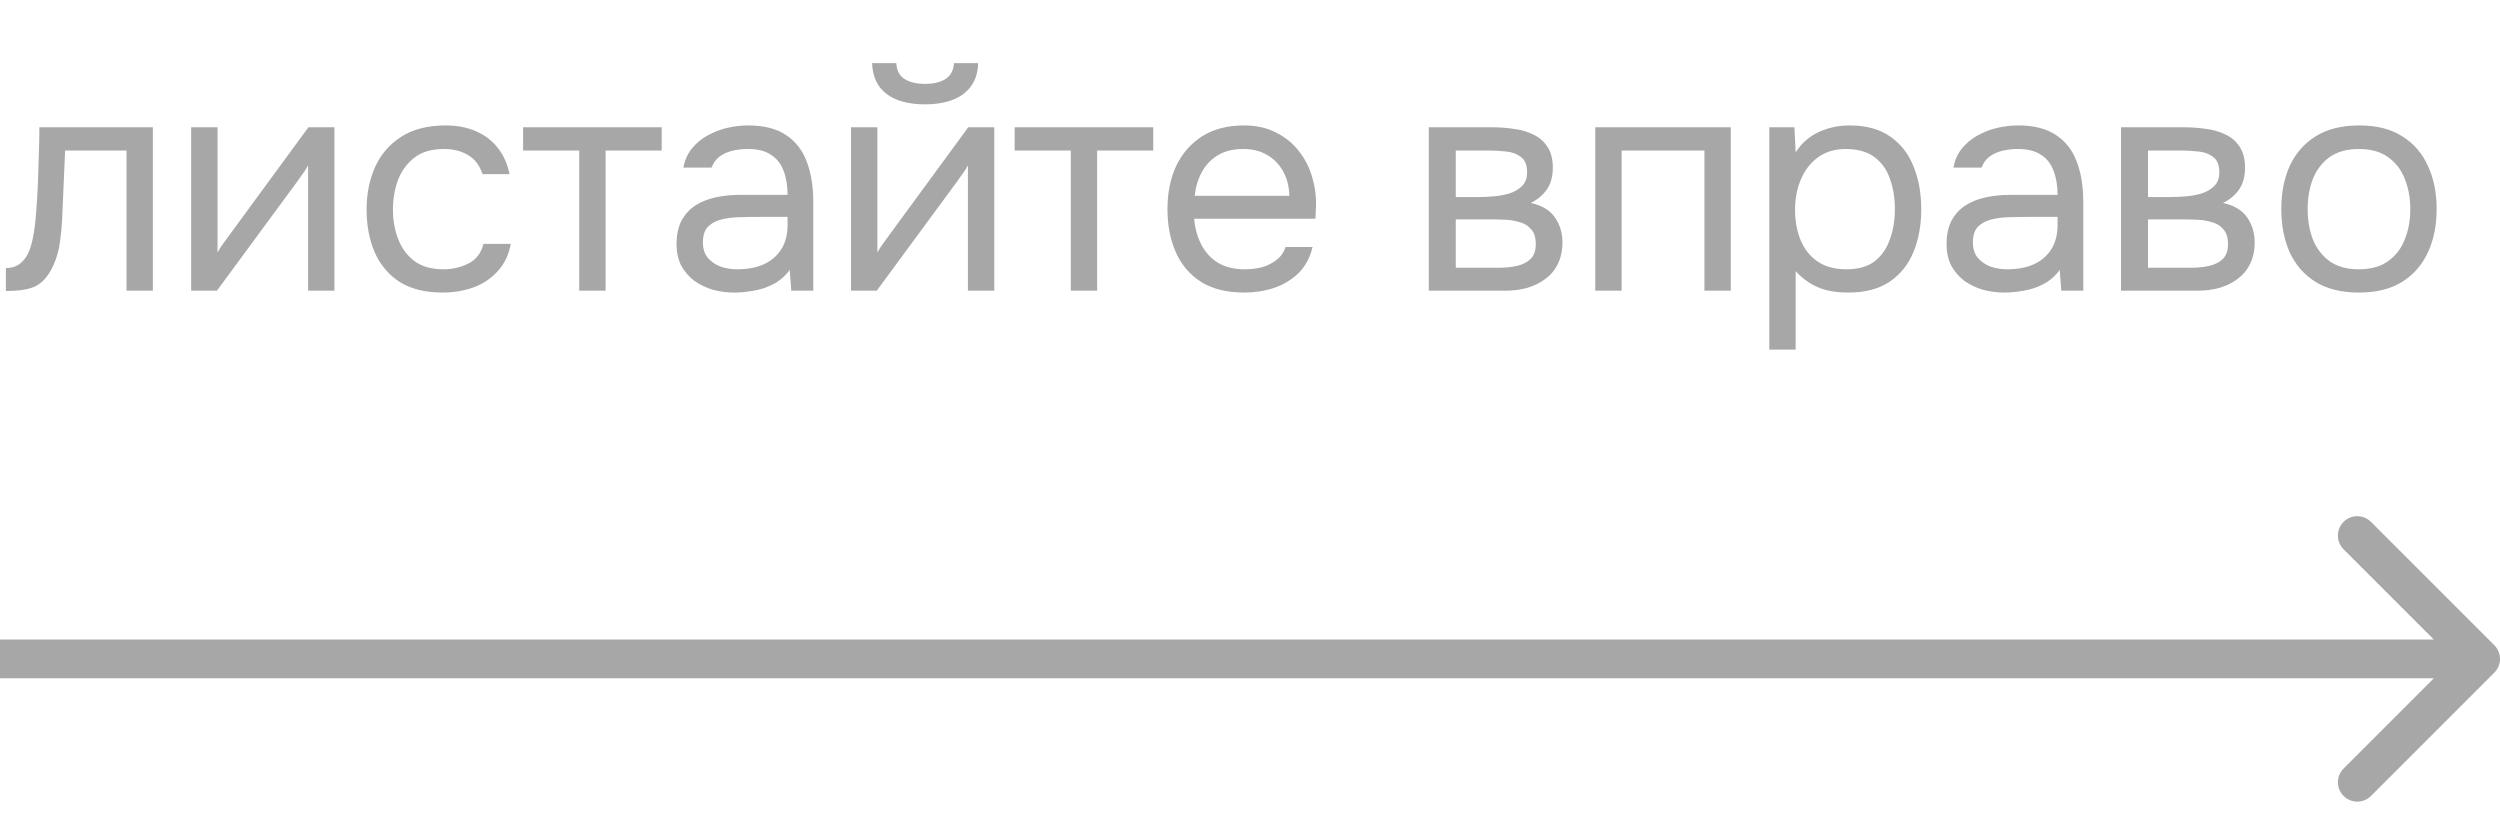
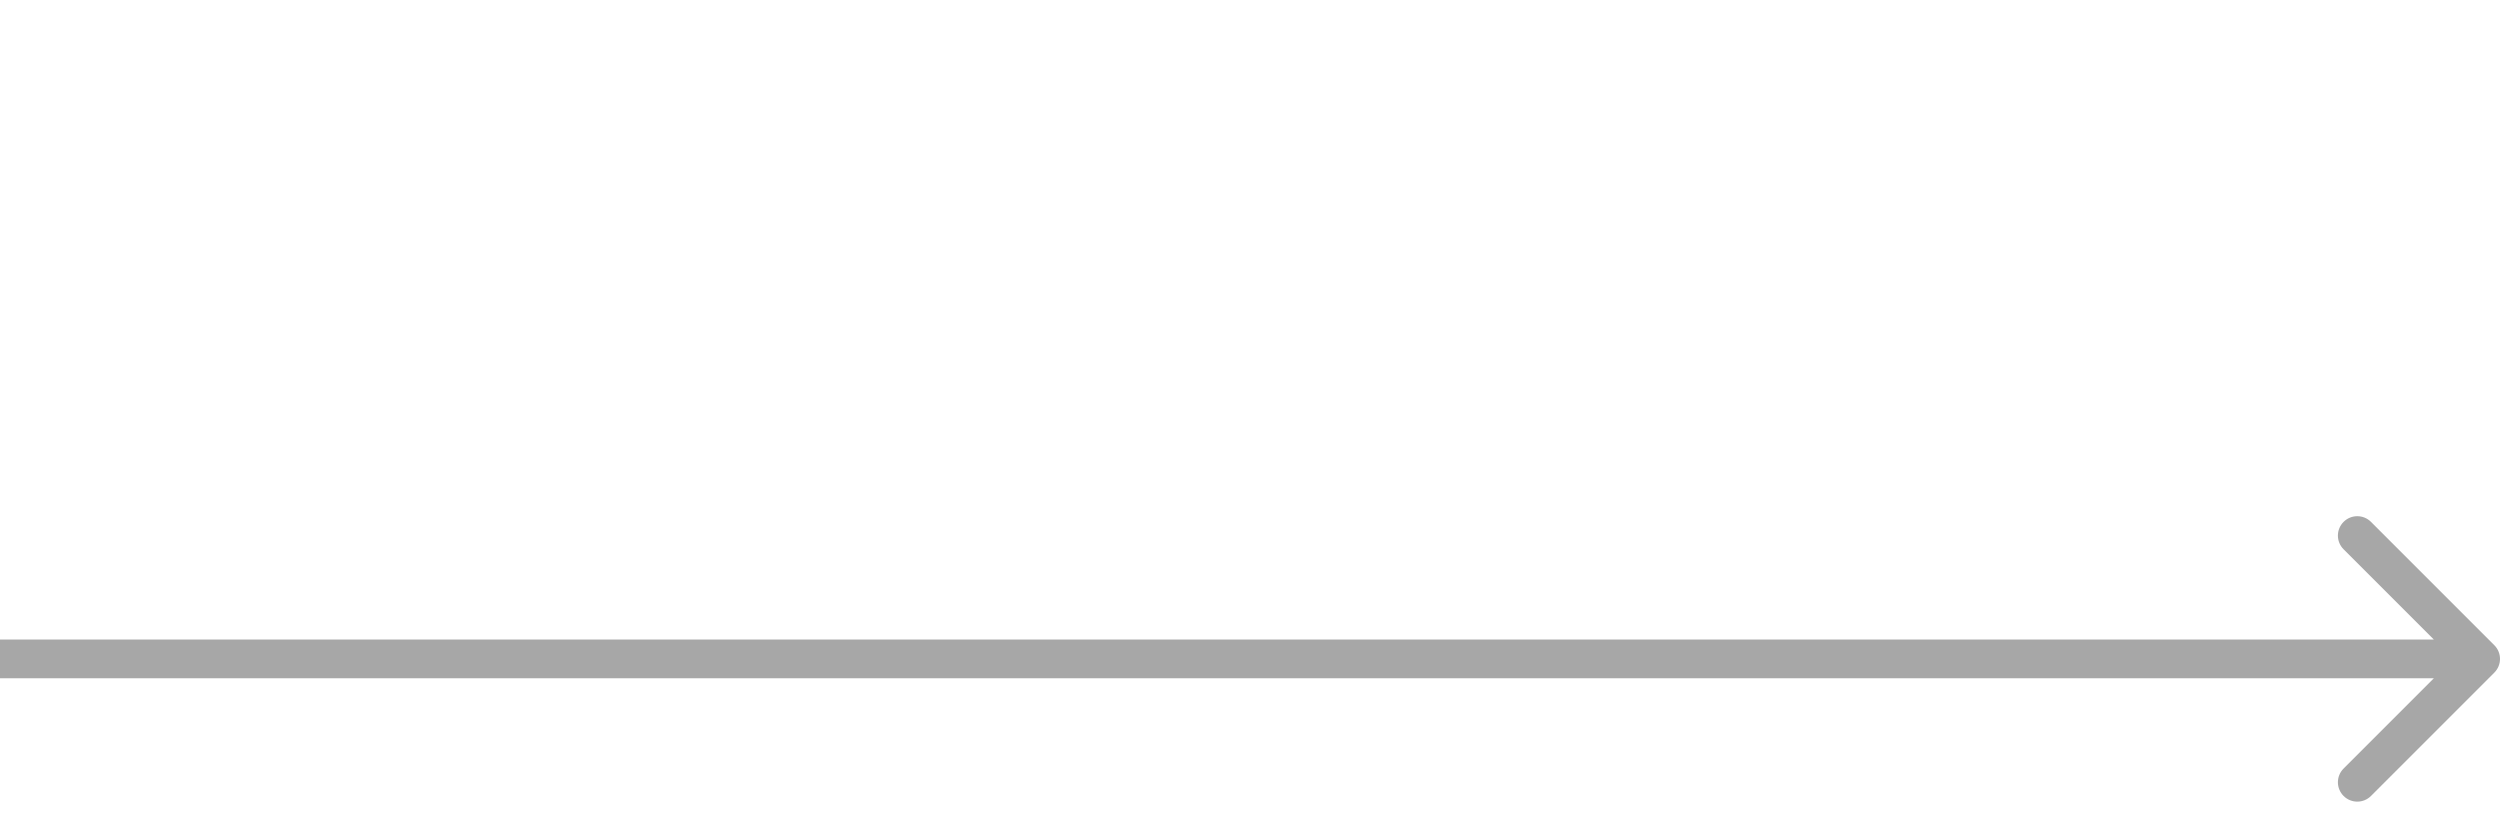
<svg xmlns="http://www.w3.org/2000/svg" width="129" height="42" viewBox="0 0 129 42" fill="none">
-   <path d="M0.304 15.016V13.832C0.517 13.832 0.709 13.789 0.88 13.704C1.051 13.608 1.2 13.469 1.328 13.288C1.477 13.075 1.595 12.765 1.68 12.36C1.765 11.955 1.824 11.523 1.856 11.064C1.899 10.552 1.931 10.051 1.952 9.56C1.973 9.059 1.989 8.563 2 8.072C2.021 7.581 2.032 7.08 2.032 6.568H7.888V15H6.528V7.768H3.36C3.349 8.131 3.333 8.499 3.312 8.872C3.301 9.235 3.285 9.603 3.264 9.976C3.253 10.339 3.237 10.707 3.216 11.08C3.205 11.507 3.163 11.987 3.088 12.52C3.013 13.053 2.853 13.539 2.608 13.976C2.373 14.392 2.085 14.669 1.744 14.808C1.413 14.947 0.933 15.016 0.304 15.016ZM9.865 15V6.568H11.225V13.032C11.3 12.883 11.401 12.723 11.529 12.552C11.657 12.371 11.758 12.232 11.833 12.136L15.913 6.568H17.257V15H15.897V8.536C15.812 8.696 15.716 8.845 15.609 8.984C15.513 9.123 15.422 9.251 15.337 9.368L11.193 15H9.865ZM22.836 15.096C21.951 15.096 21.215 14.915 20.628 14.552C20.052 14.179 19.62 13.667 19.332 13.016C19.055 12.365 18.916 11.629 18.916 10.808C18.916 10.008 19.06 9.283 19.348 8.632C19.647 7.971 20.095 7.448 20.692 7.064C21.3 6.669 22.068 6.472 22.996 6.472C23.572 6.472 24.084 6.568 24.532 6.76C24.991 6.952 25.37 7.235 25.668 7.608C25.967 7.971 26.175 8.429 26.292 8.984H24.9C24.74 8.515 24.484 8.184 24.132 7.992C23.791 7.789 23.386 7.688 22.916 7.688C22.276 7.688 21.764 7.837 21.38 8.136C20.996 8.435 20.714 8.824 20.532 9.304C20.362 9.773 20.276 10.275 20.276 10.808C20.276 11.363 20.367 11.875 20.548 12.344C20.73 12.813 21.012 13.192 21.396 13.48C21.78 13.757 22.276 13.896 22.884 13.896C23.332 13.896 23.754 13.8 24.148 13.608C24.554 13.416 24.82 13.075 24.948 12.584H26.356C26.25 13.16 26.02 13.635 25.668 14.008C25.327 14.381 24.906 14.659 24.404 14.84C23.914 15.011 23.391 15.096 22.836 15.096ZM29.888 15V7.768H26.992V6.568H34.144V7.768H31.248V15H29.888ZM37.902 15.096C37.518 15.096 37.144 15.048 36.782 14.952C36.43 14.845 36.11 14.691 35.822 14.488C35.544 14.275 35.32 14.013 35.15 13.704C34.99 13.384 34.91 13.016 34.91 12.6C34.91 12.12 34.995 11.715 35.166 11.384C35.347 11.053 35.587 10.792 35.886 10.6C36.184 10.408 36.531 10.269 36.926 10.184C37.32 10.099 37.731 10.056 38.158 10.056H40.638C40.638 9.576 40.568 9.16 40.43 8.808C40.302 8.456 40.088 8.184 39.79 7.992C39.491 7.789 39.096 7.688 38.606 7.688C38.307 7.688 38.03 7.72 37.774 7.784C37.518 7.848 37.299 7.949 37.118 8.088C36.936 8.227 36.803 8.413 36.718 8.648H35.262C35.336 8.264 35.48 7.939 35.694 7.672C35.918 7.395 36.184 7.171 36.494 7C36.814 6.819 37.155 6.685 37.518 6.6C37.88 6.515 38.243 6.472 38.606 6.472C39.416 6.472 40.067 6.637 40.558 6.968C41.048 7.288 41.406 7.747 41.63 8.344C41.854 8.931 41.966 9.629 41.966 10.44V15H40.83L40.75 13.928C40.515 14.248 40.232 14.493 39.902 14.664C39.571 14.835 39.23 14.947 38.878 15C38.536 15.064 38.211 15.096 37.902 15.096ZM38.03 13.896C38.563 13.896 39.022 13.811 39.406 13.64C39.8 13.459 40.104 13.197 40.318 12.856C40.531 12.515 40.638 12.099 40.638 11.608V11.192H39.15C38.798 11.192 38.451 11.197 38.11 11.208C37.768 11.219 37.459 11.261 37.182 11.336C36.904 11.411 36.68 11.539 36.51 11.72C36.35 11.901 36.27 12.163 36.27 12.504C36.27 12.824 36.35 13.085 36.51 13.288C36.68 13.491 36.899 13.645 37.166 13.752C37.443 13.848 37.731 13.896 38.03 13.896ZM43.913 15V6.568H45.273V13.032C45.347 12.883 45.449 12.723 45.577 12.552C45.705 12.371 45.806 12.232 45.881 12.136L49.961 6.568H51.305V15H49.945V8.536C49.859 8.696 49.763 8.845 49.657 8.984C49.561 9.123 49.47 9.251 49.385 9.368L45.241 15H43.913ZM47.721 5.384C46.878 5.384 46.217 5.203 45.737 4.84C45.267 4.477 45.022 3.949 45.001 3.256H46.249C46.27 3.629 46.409 3.901 46.665 4.072C46.931 4.243 47.289 4.328 47.737 4.328C48.185 4.328 48.537 4.243 48.793 4.072C49.059 3.901 49.203 3.629 49.225 3.256H50.473C50.462 3.715 50.345 4.104 50.121 4.424C49.897 4.744 49.582 4.984 49.177 5.144C48.771 5.304 48.286 5.384 47.721 5.384ZM55.252 15V7.768H52.356V6.568H59.508V7.768H56.612V15H55.252ZM64.209 15.096C63.313 15.096 62.572 14.915 61.985 14.552C61.399 14.179 60.961 13.667 60.673 13.016C60.385 12.365 60.241 11.624 60.241 10.792C60.241 9.949 60.391 9.208 60.689 8.568C60.999 7.917 61.447 7.405 62.033 7.032C62.62 6.659 63.34 6.472 64.193 6.472C64.823 6.472 65.372 6.595 65.841 6.84C66.321 7.075 66.716 7.395 67.025 7.8C67.345 8.205 67.575 8.659 67.713 9.16C67.863 9.661 67.927 10.179 67.905 10.712C67.895 10.808 67.889 10.904 67.889 11C67.889 11.096 67.884 11.192 67.873 11.288H61.617C61.66 11.779 61.783 12.221 61.985 12.616C62.188 13.011 62.476 13.325 62.849 13.56C63.223 13.784 63.687 13.896 64.241 13.896C64.519 13.896 64.796 13.864 65.073 13.8C65.361 13.725 65.617 13.603 65.841 13.432C66.076 13.261 66.241 13.032 66.337 12.744H67.729C67.601 13.288 67.361 13.736 67.009 14.088C66.657 14.429 66.236 14.685 65.745 14.856C65.255 15.016 64.743 15.096 64.209 15.096ZM61.649 10.104H66.529C66.519 9.624 66.412 9.203 66.209 8.84C66.007 8.477 65.729 8.195 65.377 7.992C65.036 7.789 64.625 7.688 64.145 7.688C63.623 7.688 63.18 7.8 62.817 8.024C62.465 8.248 62.193 8.541 62.001 8.904C61.809 9.267 61.692 9.667 61.649 10.104ZM73.726 15V6.568H76.99C77.363 6.568 77.731 6.595 78.094 6.648C78.467 6.691 78.803 6.787 79.102 6.936C79.411 7.075 79.656 7.283 79.838 7.56C80.03 7.837 80.126 8.205 80.126 8.664C80.126 8.941 80.083 9.197 79.998 9.432C79.912 9.656 79.784 9.853 79.614 10.024C79.454 10.195 79.246 10.344 78.99 10.472C79.566 10.6 79.982 10.851 80.238 11.224C80.494 11.597 80.622 12.024 80.622 12.504C80.622 12.931 80.542 13.304 80.382 13.624C80.232 13.933 80.019 14.189 79.742 14.392C79.475 14.595 79.16 14.749 78.798 14.856C78.446 14.952 78.067 15 77.662 15H73.726ZM75.118 13.816H77.342C77.672 13.816 77.982 13.784 78.27 13.72C78.558 13.656 78.792 13.539 78.974 13.368C79.155 13.187 79.246 12.931 79.246 12.6C79.246 12.259 79.166 12.003 79.006 11.832C78.856 11.651 78.659 11.528 78.414 11.464C78.179 11.389 77.923 11.347 77.646 11.336C77.368 11.325 77.107 11.32 76.862 11.32H75.118V13.816ZM75.118 10.168H76.286C76.499 10.168 76.744 10.157 77.022 10.136C77.31 10.115 77.587 10.067 77.854 9.992C78.131 9.907 78.355 9.779 78.526 9.608C78.707 9.437 78.798 9.203 78.798 8.904C78.798 8.509 78.686 8.237 78.462 8.088C78.248 7.928 77.992 7.837 77.694 7.816C77.395 7.784 77.118 7.768 76.862 7.768H75.118V10.168ZM82.316 15V6.568H89.308V15H87.948V7.768H83.676V15H82.316ZM91.296 18.04V6.568H92.592L92.656 7.864C92.944 7.405 93.334 7.059 93.824 6.824C94.326 6.589 94.864 6.472 95.44 6.472C96.294 6.472 96.992 6.664 97.536 7.048C98.08 7.421 98.48 7.933 98.736 8.584C99.003 9.235 99.136 9.971 99.136 10.792C99.136 11.613 99.003 12.349 98.736 13C98.47 13.651 98.059 14.163 97.504 14.536C96.95 14.909 96.24 15.096 95.376 15.096C94.95 15.096 94.566 15.053 94.224 14.968C93.883 14.872 93.584 14.739 93.328 14.568C93.072 14.397 92.848 14.205 92.656 13.992V18.04H91.296ZM95.264 13.896C95.883 13.896 96.374 13.757 96.736 13.48C97.099 13.192 97.36 12.813 97.52 12.344C97.691 11.875 97.776 11.357 97.776 10.792C97.776 10.216 97.691 9.693 97.52 9.224C97.36 8.755 97.094 8.381 96.72 8.104C96.347 7.827 95.851 7.688 95.232 7.688C94.678 7.688 94.203 7.832 93.808 8.12C93.424 8.397 93.131 8.776 92.928 9.256C92.726 9.725 92.624 10.243 92.624 10.808C92.624 11.395 92.72 11.923 92.912 12.392C93.104 12.861 93.398 13.229 93.792 13.496C94.187 13.763 94.678 13.896 95.264 13.896ZM103.434 15.096C103.05 15.096 102.677 15.048 102.314 14.952C101.962 14.845 101.642 14.691 101.354 14.488C101.077 14.275 100.853 14.013 100.682 13.704C100.522 13.384 100.442 13.016 100.442 12.6C100.442 12.12 100.527 11.715 100.698 11.384C100.879 11.053 101.119 10.792 101.418 10.6C101.717 10.408 102.063 10.269 102.458 10.184C102.853 10.099 103.263 10.056 103.69 10.056H106.17C106.17 9.576 106.101 9.16 105.962 8.808C105.834 8.456 105.621 8.184 105.322 7.992C105.023 7.789 104.629 7.688 104.138 7.688C103.839 7.688 103.562 7.72 103.306 7.784C103.05 7.848 102.831 7.949 102.65 8.088C102.469 8.227 102.335 8.413 102.25 8.648H100.794C100.869 8.264 101.013 7.939 101.226 7.672C101.45 7.395 101.717 7.171 102.026 7C102.346 6.819 102.687 6.685 103.05 6.6C103.413 6.515 103.775 6.472 104.138 6.472C104.949 6.472 105.599 6.637 106.09 6.968C106.581 7.288 106.938 7.747 107.162 8.344C107.386 8.931 107.498 9.629 107.498 10.44V15H106.362L106.282 13.928C106.047 14.248 105.765 14.493 105.434 14.664C105.103 14.835 104.762 14.947 104.41 15C104.069 15.064 103.743 15.096 103.434 15.096ZM103.562 13.896C104.095 13.896 104.554 13.811 104.938 13.64C105.333 13.459 105.637 13.197 105.85 12.856C106.063 12.515 106.17 12.099 106.17 11.608V11.192H104.682C104.33 11.192 103.983 11.197 103.642 11.208C103.301 11.219 102.991 11.261 102.714 11.336C102.437 11.411 102.213 11.539 102.042 11.72C101.882 11.901 101.802 12.163 101.802 12.504C101.802 12.824 101.882 13.085 102.042 13.288C102.213 13.491 102.431 13.645 102.698 13.752C102.975 13.848 103.263 13.896 103.562 13.896ZM109.445 15V6.568H112.709C113.082 6.568 113.45 6.595 113.813 6.648C114.186 6.691 114.522 6.787 114.821 6.936C115.13 7.075 115.376 7.283 115.557 7.56C115.749 7.837 115.845 8.205 115.845 8.664C115.845 8.941 115.802 9.197 115.717 9.432C115.632 9.656 115.504 9.853 115.333 10.024C115.173 10.195 114.965 10.344 114.709 10.472C115.285 10.6 115.701 10.851 115.957 11.224C116.213 11.597 116.341 12.024 116.341 12.504C116.341 12.931 116.261 13.304 116.101 13.624C115.952 13.933 115.738 14.189 115.461 14.392C115.194 14.595 114.88 14.749 114.517 14.856C114.165 14.952 113.786 15 113.381 15H109.445ZM110.837 13.816H113.061C113.392 13.816 113.701 13.784 113.989 13.72C114.277 13.656 114.512 13.539 114.693 13.368C114.874 13.187 114.965 12.931 114.965 12.6C114.965 12.259 114.885 12.003 114.725 11.832C114.576 11.651 114.378 11.528 114.133 11.464C113.898 11.389 113.642 11.347 113.365 11.336C113.088 11.325 112.826 11.32 112.581 11.32H110.837V13.816ZM110.837 10.168H112.005C112.218 10.168 112.464 10.157 112.741 10.136C113.029 10.115 113.306 10.067 113.573 9.992C113.85 9.907 114.074 9.779 114.245 9.608C114.426 9.437 114.517 9.203 114.517 8.904C114.517 8.509 114.405 8.237 114.181 8.088C113.968 7.928 113.712 7.837 113.413 7.816C113.114 7.784 112.837 7.768 112.581 7.768H110.837V10.168ZM121.715 15.096C120.83 15.096 120.088 14.915 119.491 14.552C118.894 14.179 118.446 13.667 118.147 13.016C117.859 12.365 117.715 11.624 117.715 10.792C117.715 9.949 117.859 9.208 118.147 8.568C118.446 7.917 118.894 7.405 119.491 7.032C120.088 6.659 120.84 6.472 121.747 6.472C122.632 6.472 123.368 6.659 123.955 7.032C124.552 7.405 124.995 7.917 125.283 8.568C125.582 9.208 125.731 9.949 125.731 10.792C125.731 11.624 125.582 12.365 125.283 13.016C124.984 13.667 124.536 14.179 123.939 14.552C123.352 14.915 122.611 15.096 121.715 15.096ZM121.715 13.896C122.334 13.896 122.835 13.757 123.219 13.48C123.614 13.203 123.902 12.829 124.083 12.36C124.275 11.891 124.371 11.368 124.371 10.792C124.371 10.216 124.275 9.693 124.083 9.224C123.902 8.755 123.614 8.381 123.219 8.104C122.835 7.827 122.334 7.688 121.715 7.688C121.107 7.688 120.606 7.827 120.211 8.104C119.827 8.381 119.539 8.755 119.347 9.224C119.166 9.693 119.075 10.216 119.075 10.792C119.075 11.368 119.166 11.891 119.347 12.36C119.539 12.829 119.827 13.203 120.211 13.48C120.606 13.757 121.107 13.896 121.715 13.896Z" fill="#A7A7A7" />
-   <path d="M128.707 34.707C129.098 34.317 129.098 33.683 128.707 33.293L122.343 26.929C121.953 26.538 121.319 26.538 120.929 26.929C120.538 27.32 120.538 27.953 120.929 28.343L126.586 34L120.929 39.657C120.538 40.047 120.538 40.681 120.929 41.071C121.319 41.462 121.953 41.462 122.343 41.071L128.707 34.707ZM-8.74228e-08 35L128 35L128 33L8.74228e-08 33L-8.74228e-08 35Z" fill="#A7A7A7" />
+   <path d="M128.707 34.707C129.098 34.317 129.098 33.683 128.707 33.293L122.343 26.929C121.953 26.538 121.319 26.538 120.929 26.929C120.538 27.32 120.538 27.953 120.929 28.343L126.586 34L120.929 39.657C120.538 40.047 120.538 40.681 120.929 41.071C121.319 41.462 121.953 41.462 122.343 41.071ZM-8.74228e-08 35L128 35L128 33L8.74228e-08 33L-8.74228e-08 35Z" fill="#A7A7A7" />
</svg>